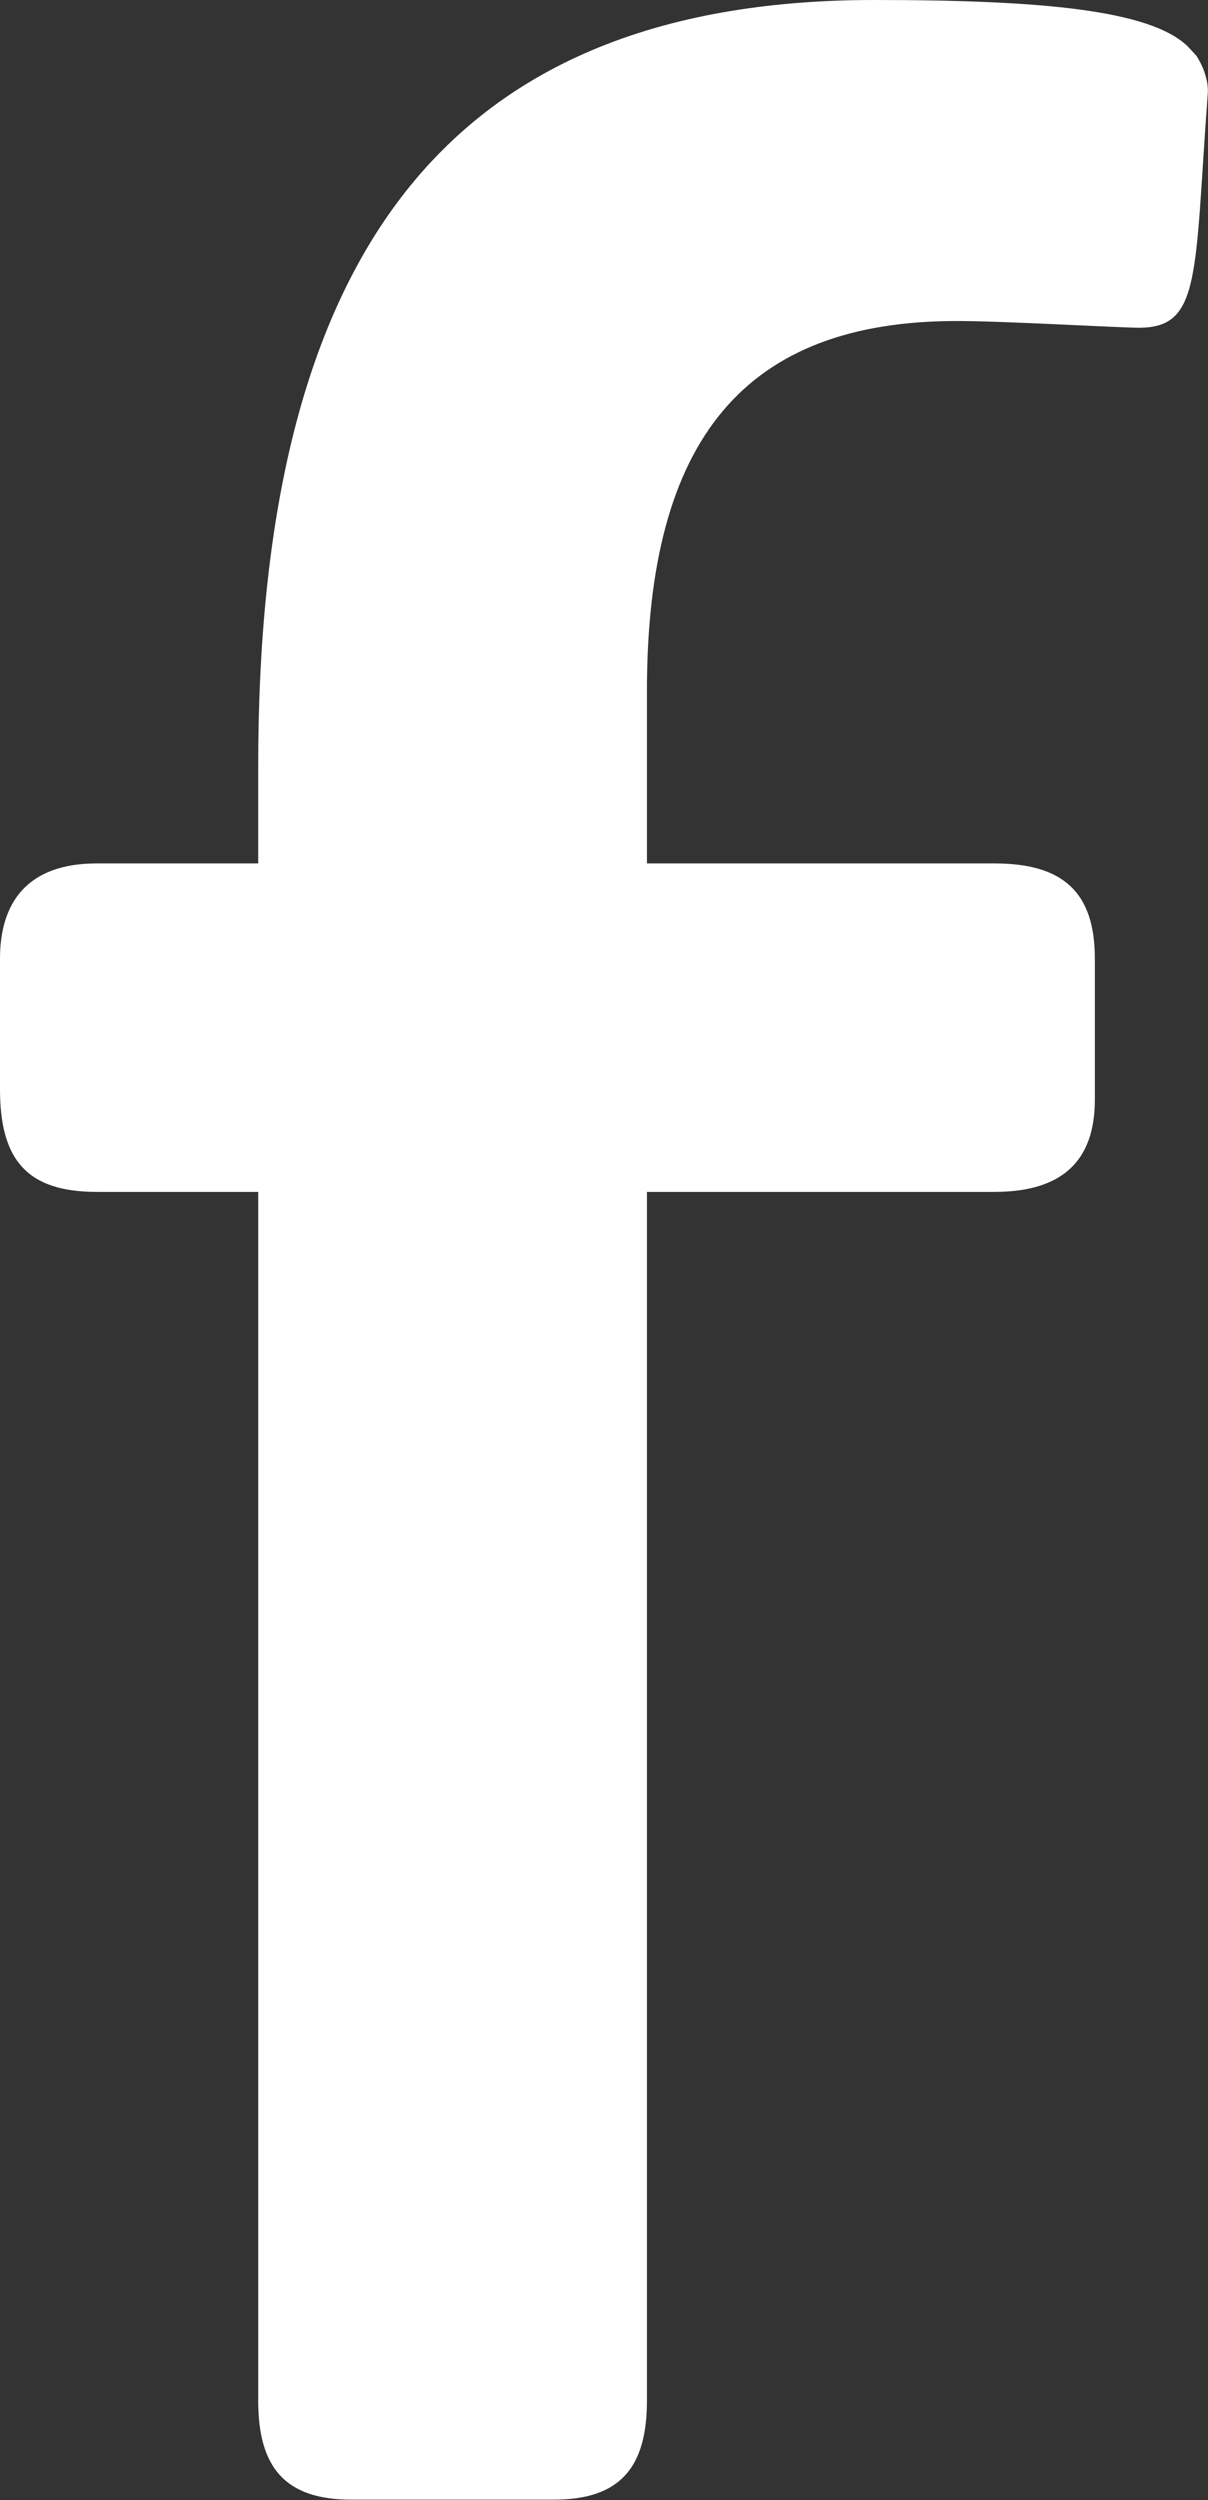
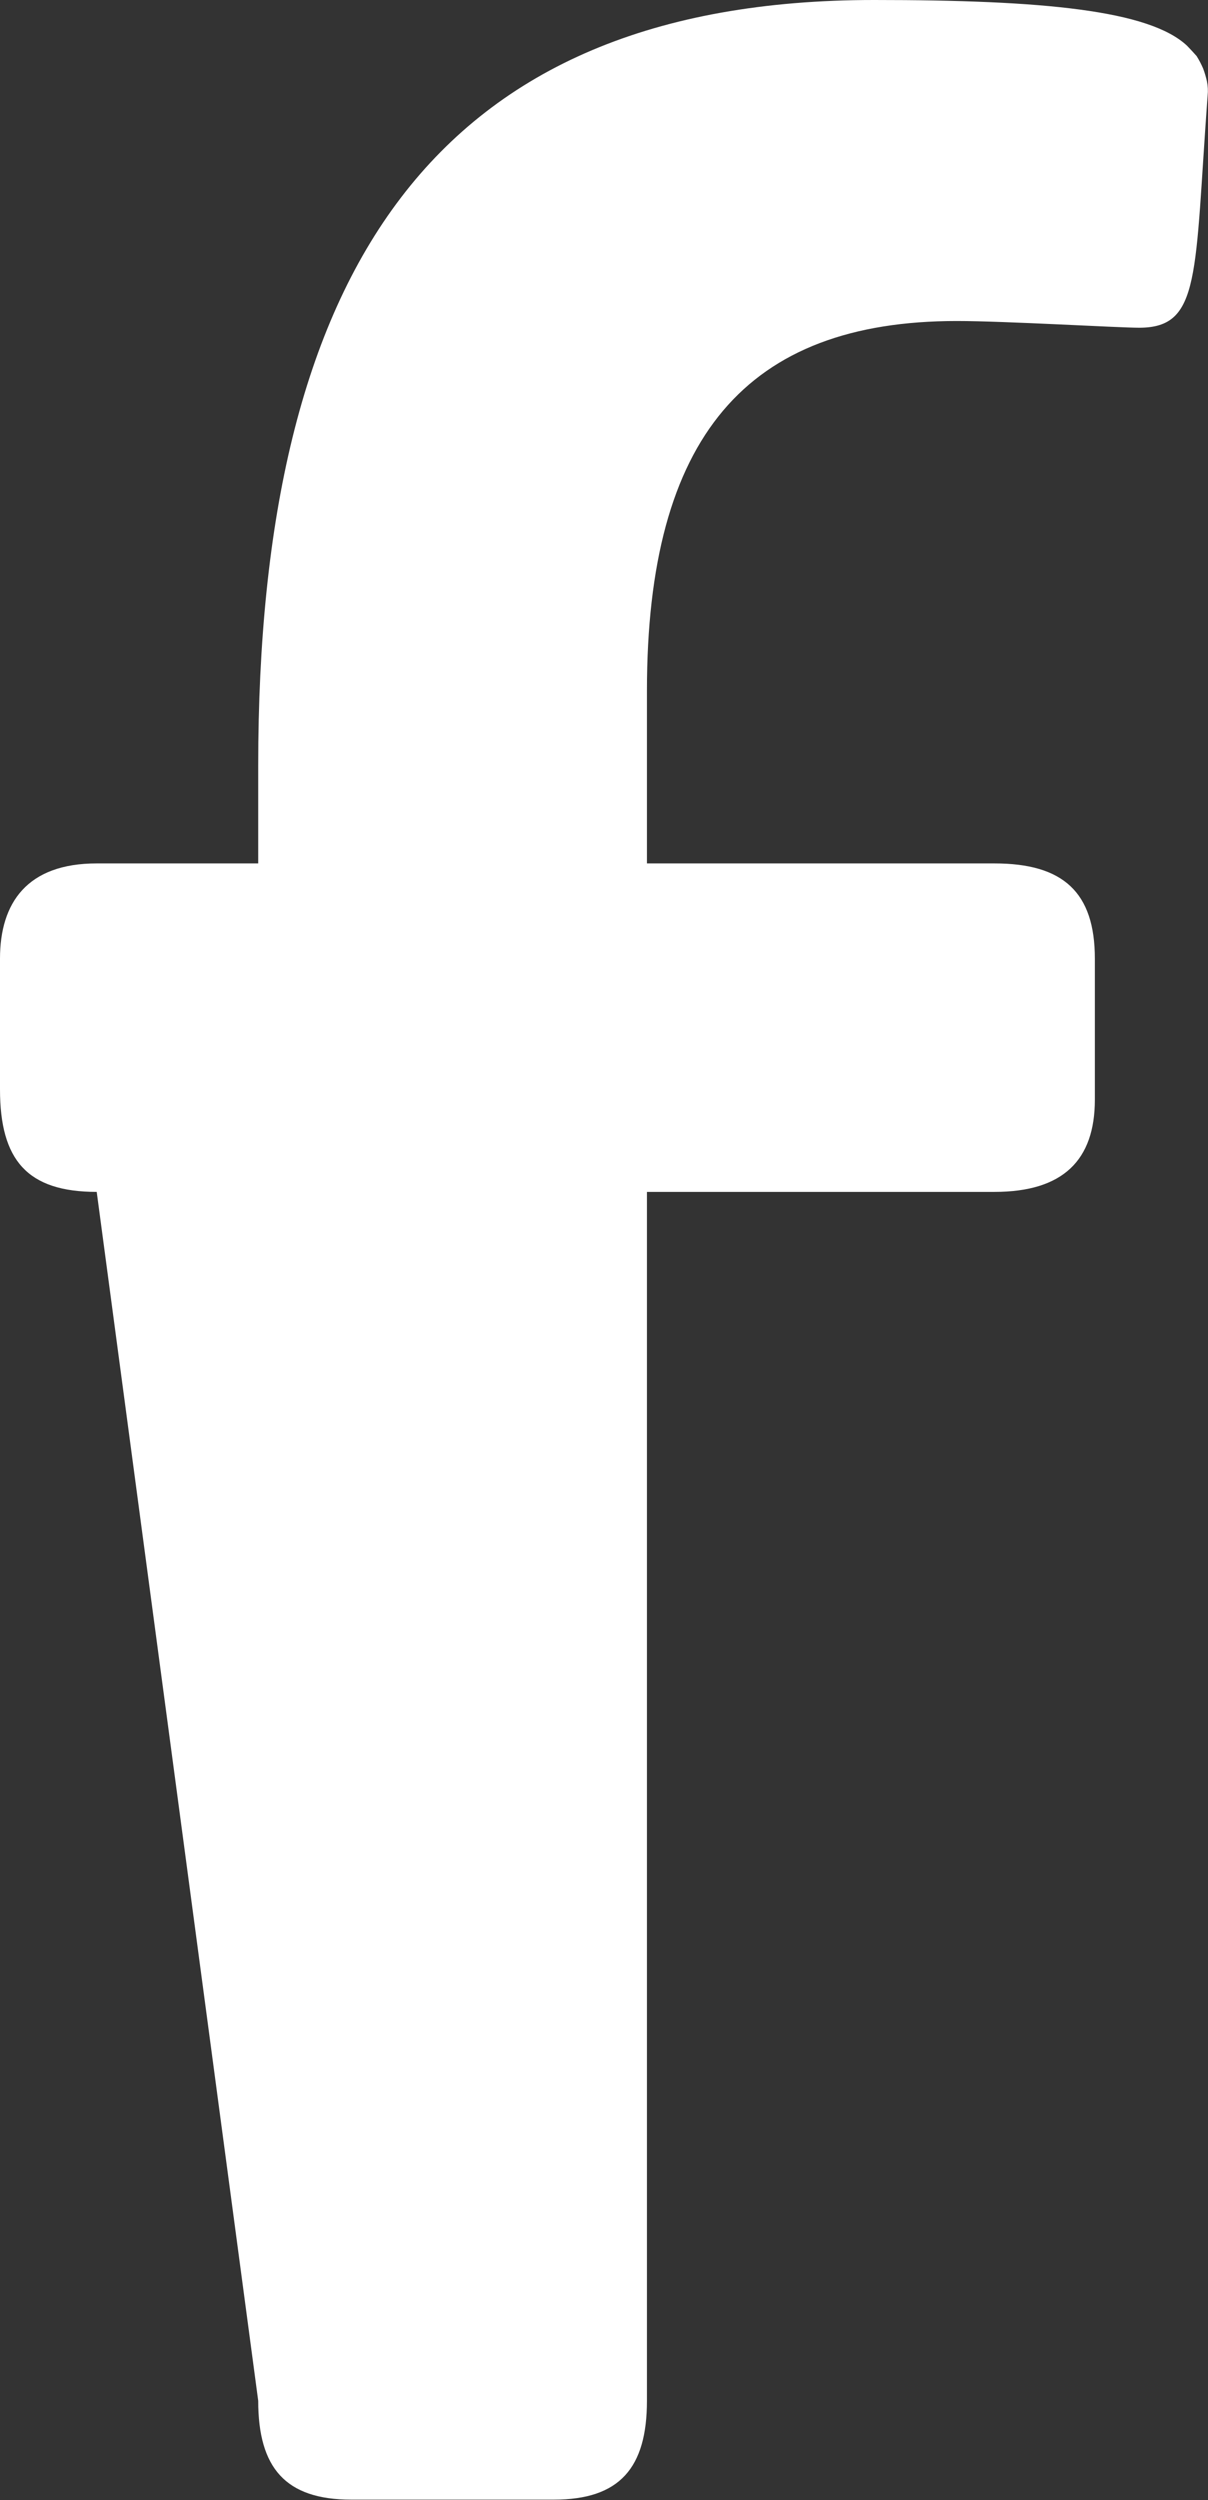
<svg xmlns="http://www.w3.org/2000/svg" version="1.2" viewBox="0 0 647 1338" width="647" height="1338">
  <rect x="0" y="0" width="647" height="1338" fill="#333333" stroke="none" />
  <title>FER</title>
  <style>
		.s0 { fill: #ffffff } 
	</style>
-   <path id="Layer" fill-rule="evenodd" class="s0" d="m51.8 637.9c-37.2 0-51.8-17-51.8-54.9v-69.9c0-30 14.6-51 51.8-51h86.5v-52.5c0-264.2 94-409.6 329.9-409.6 90.5 0 147.4 5.5 167.6 24.5q2.7 2.8 5.1 5.5 2 3.2 3.5 6.7 1.2 3.2 2 6.7 0.8 4 0.4 7.6c-7.1 96.3-3.5 124.4-36.7 124.4-11.1 0-71.9-3.6-97.6-3.6-112.6 0-166 62-166 197.9v92.4h186.1c36.8 0 53.8 15.4 53.8 51v75.4c0 32.4-17 49.4-53.8 49.4h-186.1v647c0 35.9-14.6 52.9-49.8 52.9h-108.6c-35.2 0-49.8-17-49.8-52.9v-647z" />
+   <path id="Layer" fill-rule="evenodd" class="s0" d="m51.8 637.9c-37.2 0-51.8-17-51.8-54.9v-69.9c0-30 14.6-51 51.8-51h86.5v-52.5c0-264.2 94-409.6 329.9-409.6 90.5 0 147.4 5.5 167.6 24.5q2.7 2.8 5.1 5.5 2 3.2 3.5 6.7 1.2 3.2 2 6.7 0.8 4 0.4 7.6c-7.1 96.3-3.5 124.4-36.7 124.4-11.1 0-71.9-3.6-97.6-3.6-112.6 0-166 62-166 197.9v92.4h186.1c36.8 0 53.8 15.4 53.8 51v75.4c0 32.4-17 49.4-53.8 49.4h-186.1v647c0 35.9-14.6 52.9-49.8 52.9h-108.6c-35.2 0-49.8-17-49.8-52.9z" />
</svg>